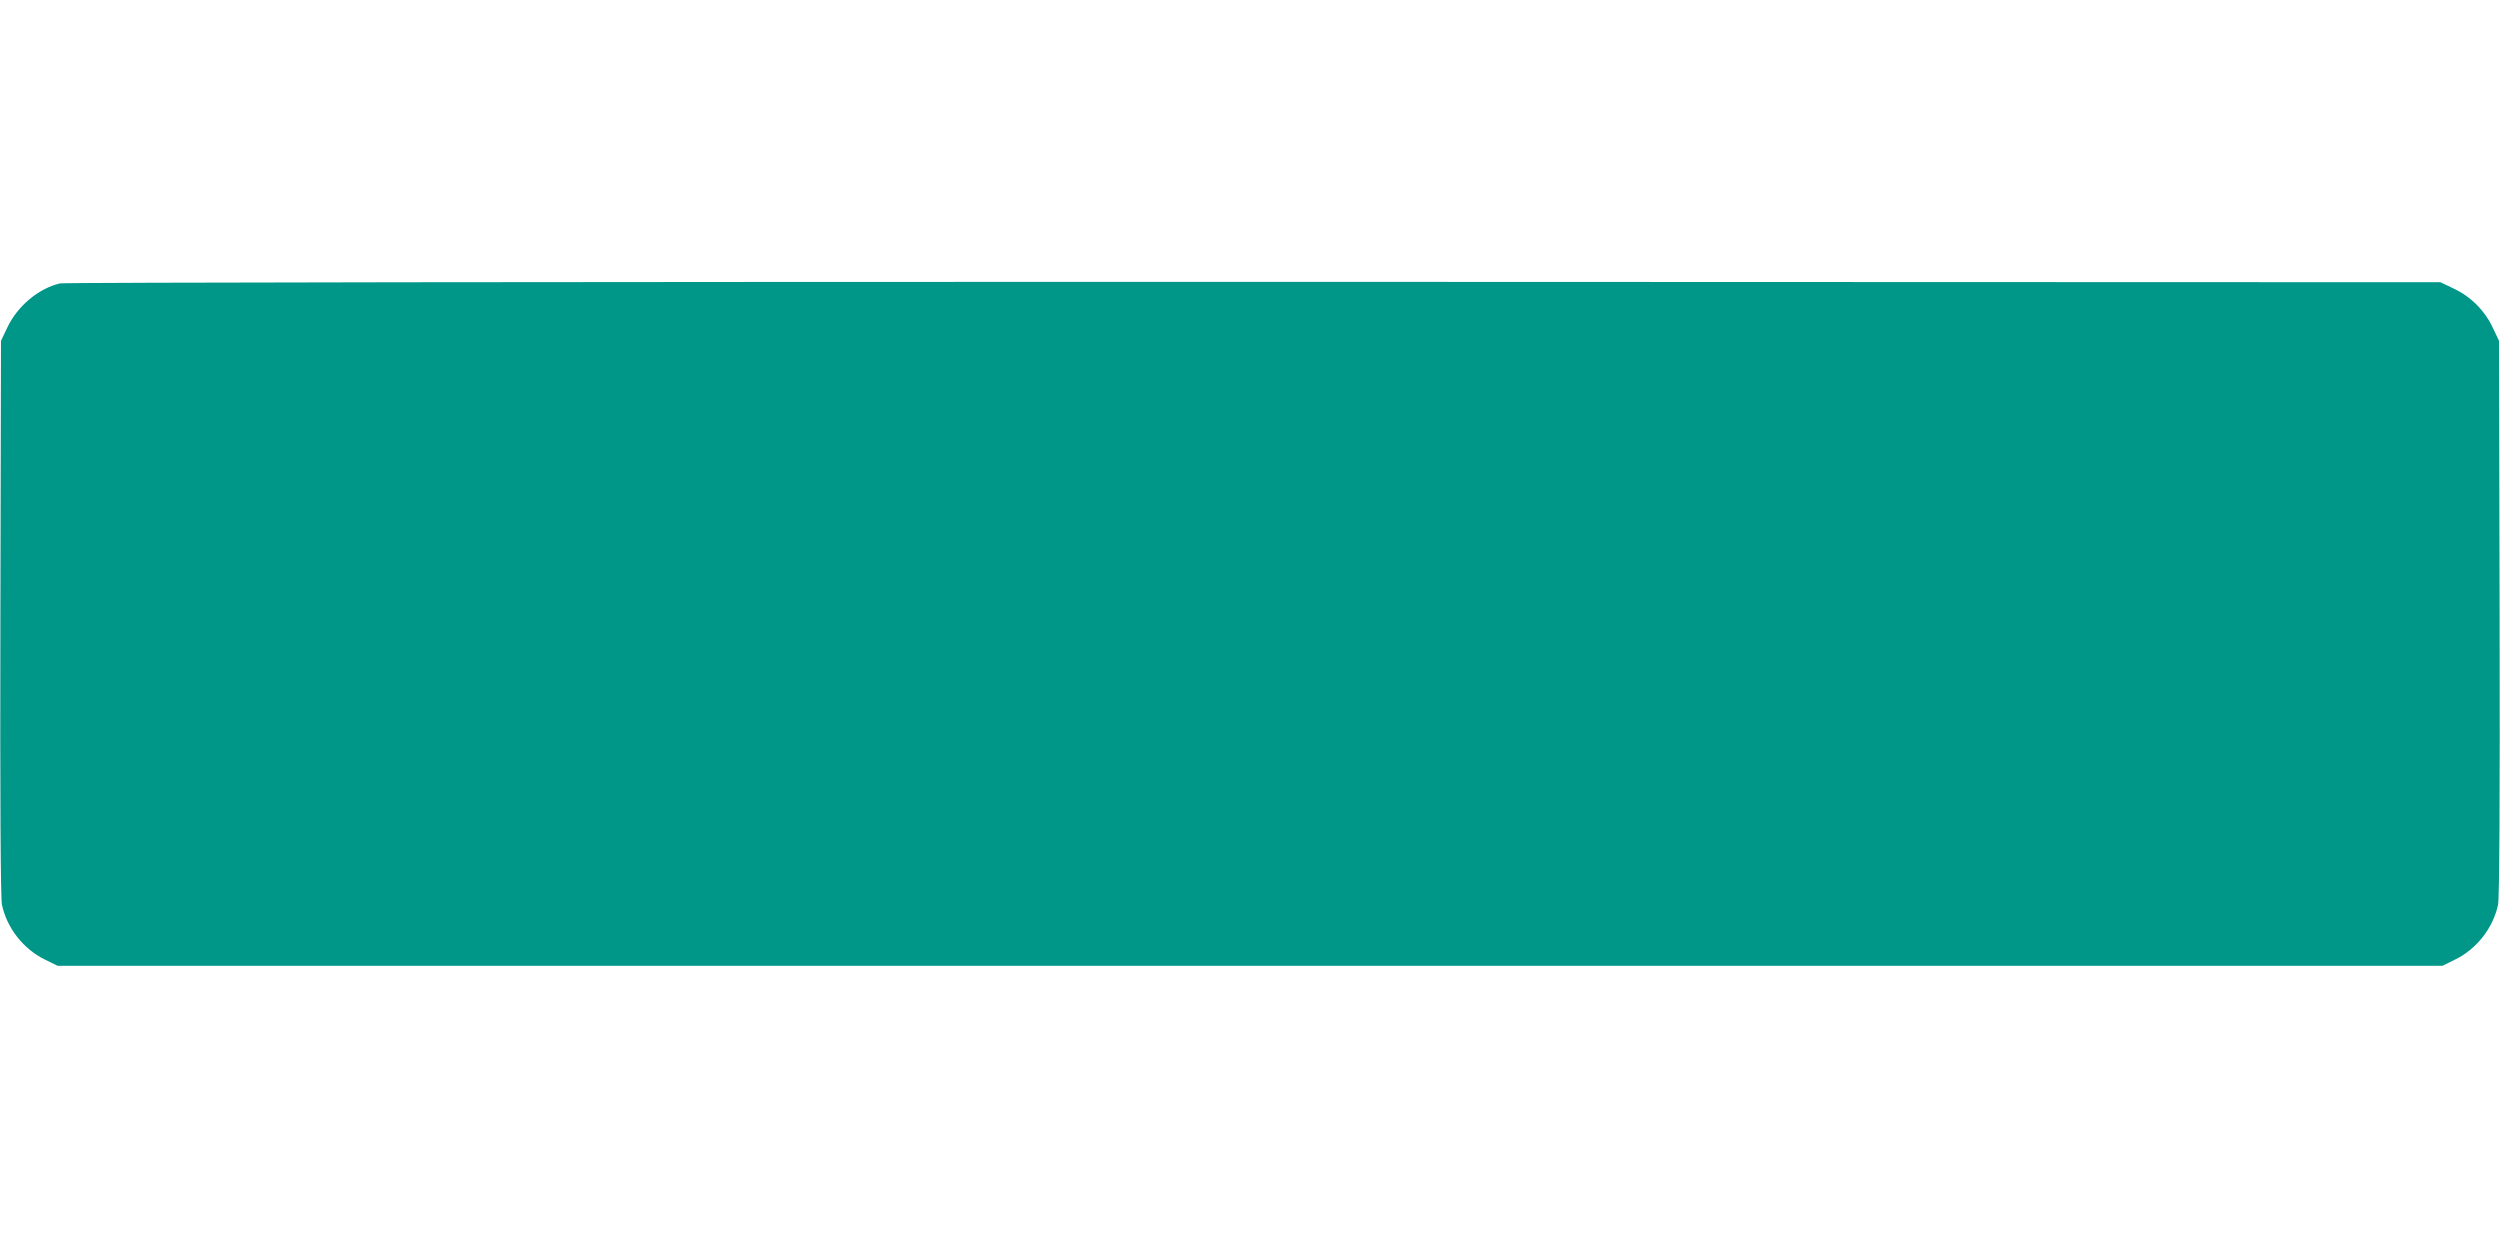
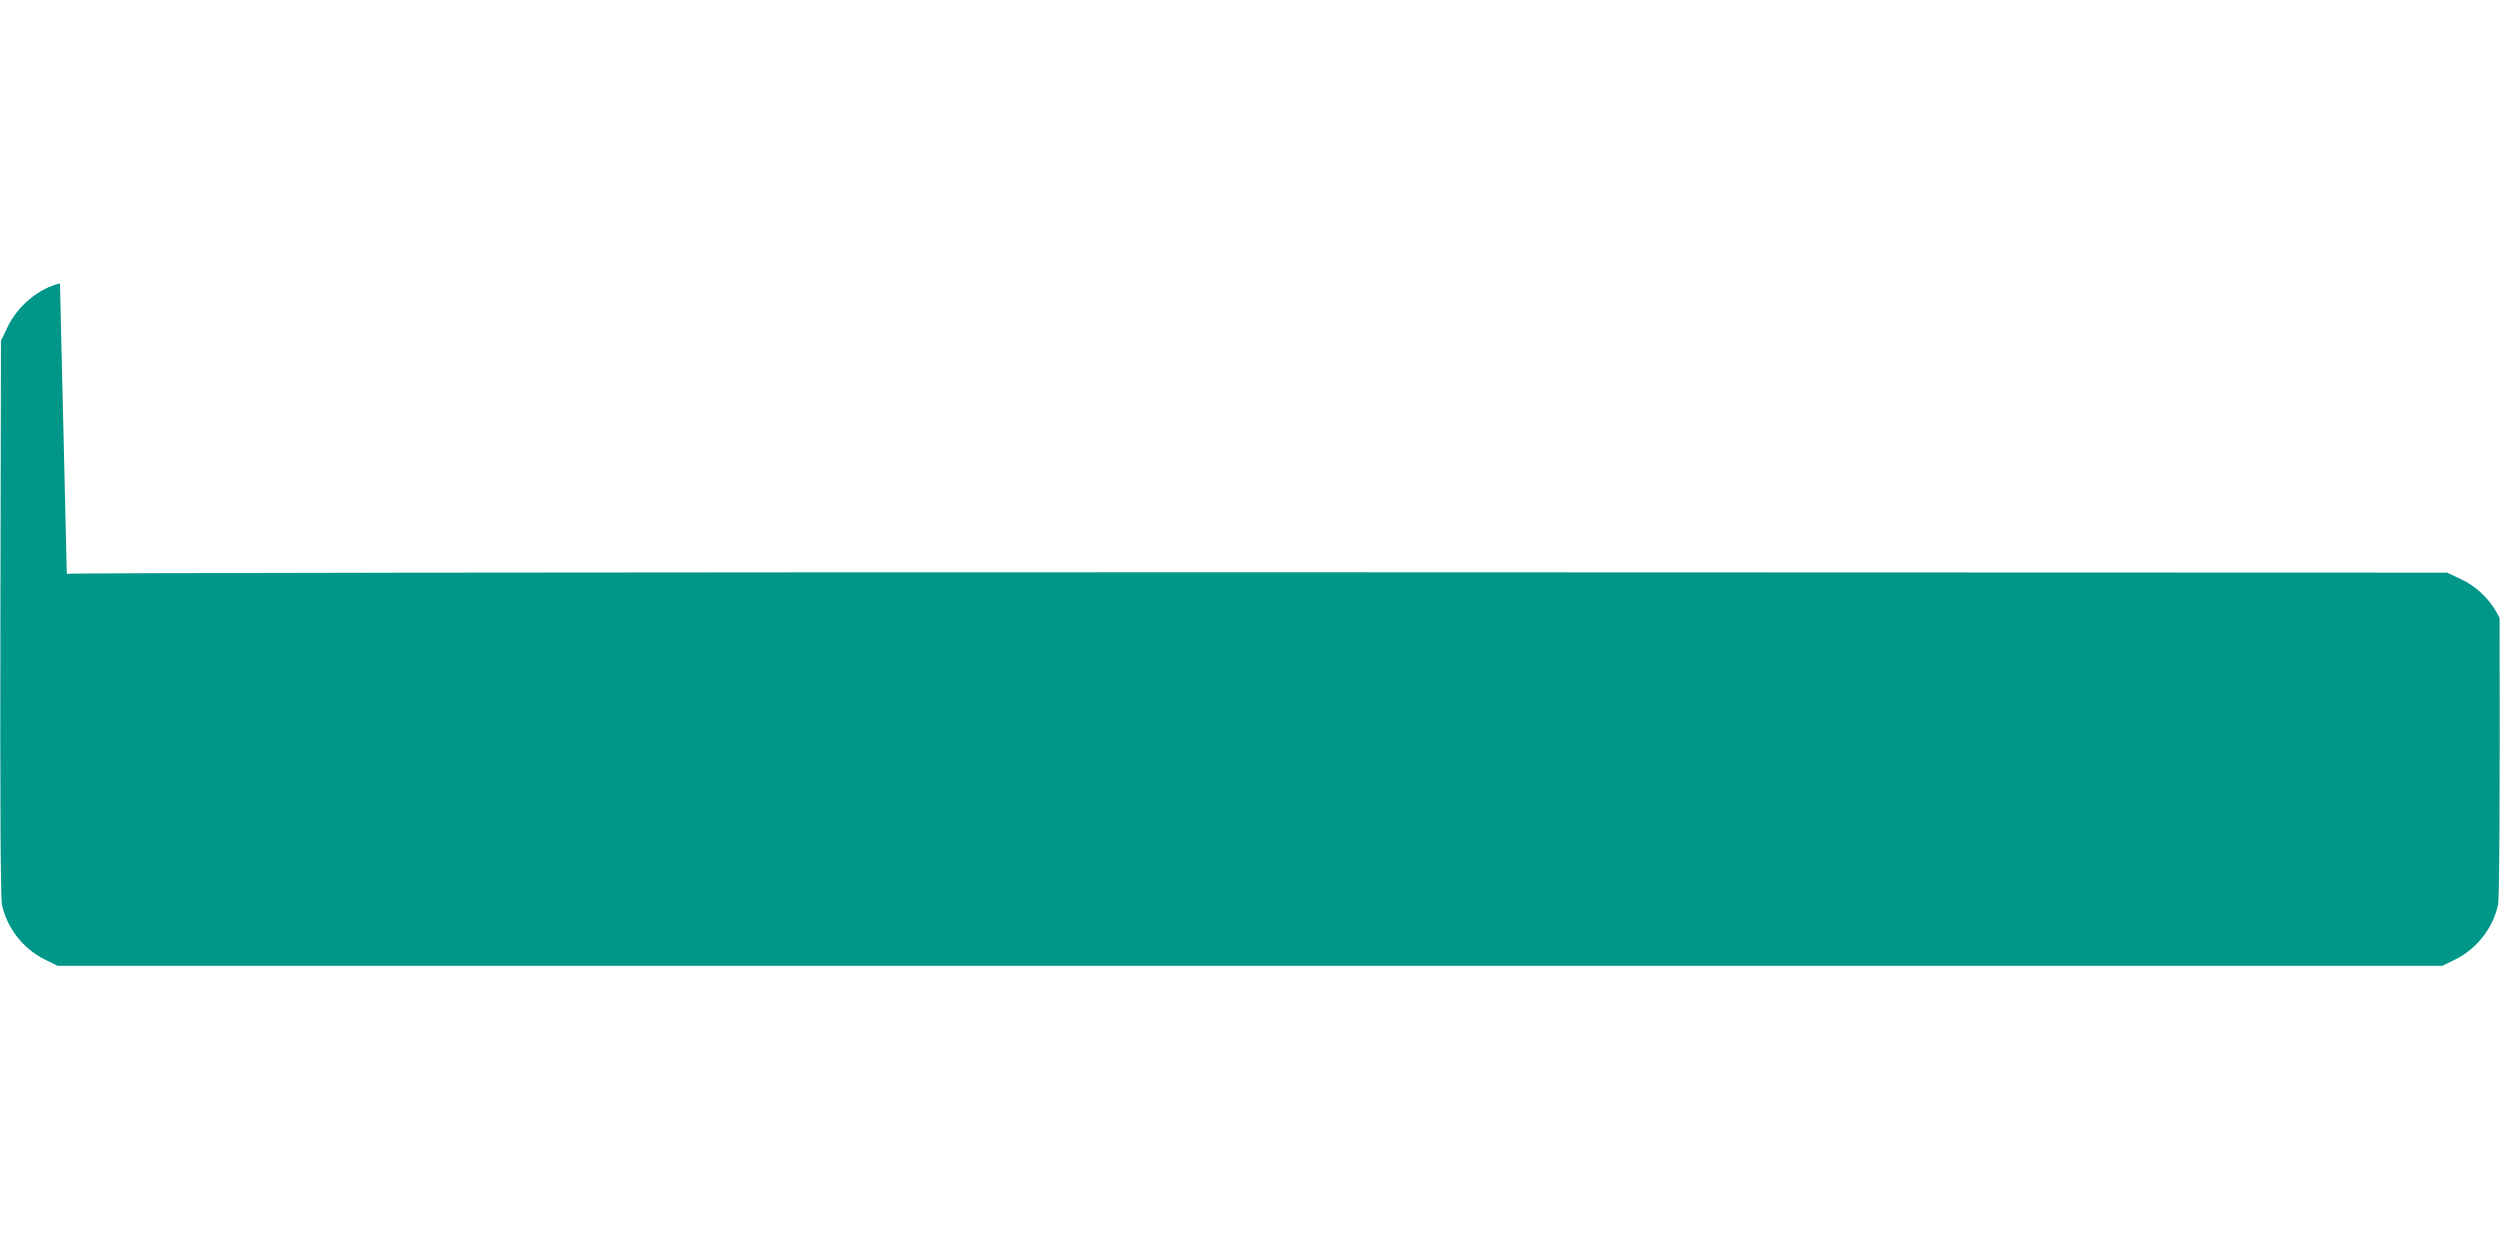
<svg xmlns="http://www.w3.org/2000/svg" version="1.0" width="1280pt" height="640pt" viewBox="0 0 1280 640" preserveAspectRatio="xMidYMid meet">
  <g transform="translate(0,640) scale(0.1,-0.1)" fill="#009688" stroke="none">
-     <path d="M307 4949 c-110 -26 -218 -116 -270 -227 l-32 -67 -3 -1420 c-2 -927 1 -1436 8 -1467 25 -119 109 -226 218 -280 l67 -33 6105 0 6105 0 67 33 c109 54 193 161 218 280 7 31 10 540 8 1467 l-3 1420 -32 67 c-41 88 -113 160 -201 201 l-67 32 -6075 2 c-3504 0 -6091 -3 -6113 -8z" />
+     <path d="M307 4949 c-110 -26 -218 -116 -270 -227 l-32 -67 -3 -1420 c-2 -927 1 -1436 8 -1467 25 -119 109 -226 218 -280 l67 -33 6105 0 6105 0 67 33 c109 54 193 161 218 280 7 31 10 540 8 1467 c-41 88 -113 160 -201 201 l-67 32 -6075 2 c-3504 0 -6091 -3 -6113 -8z" />
  </g>
</svg>